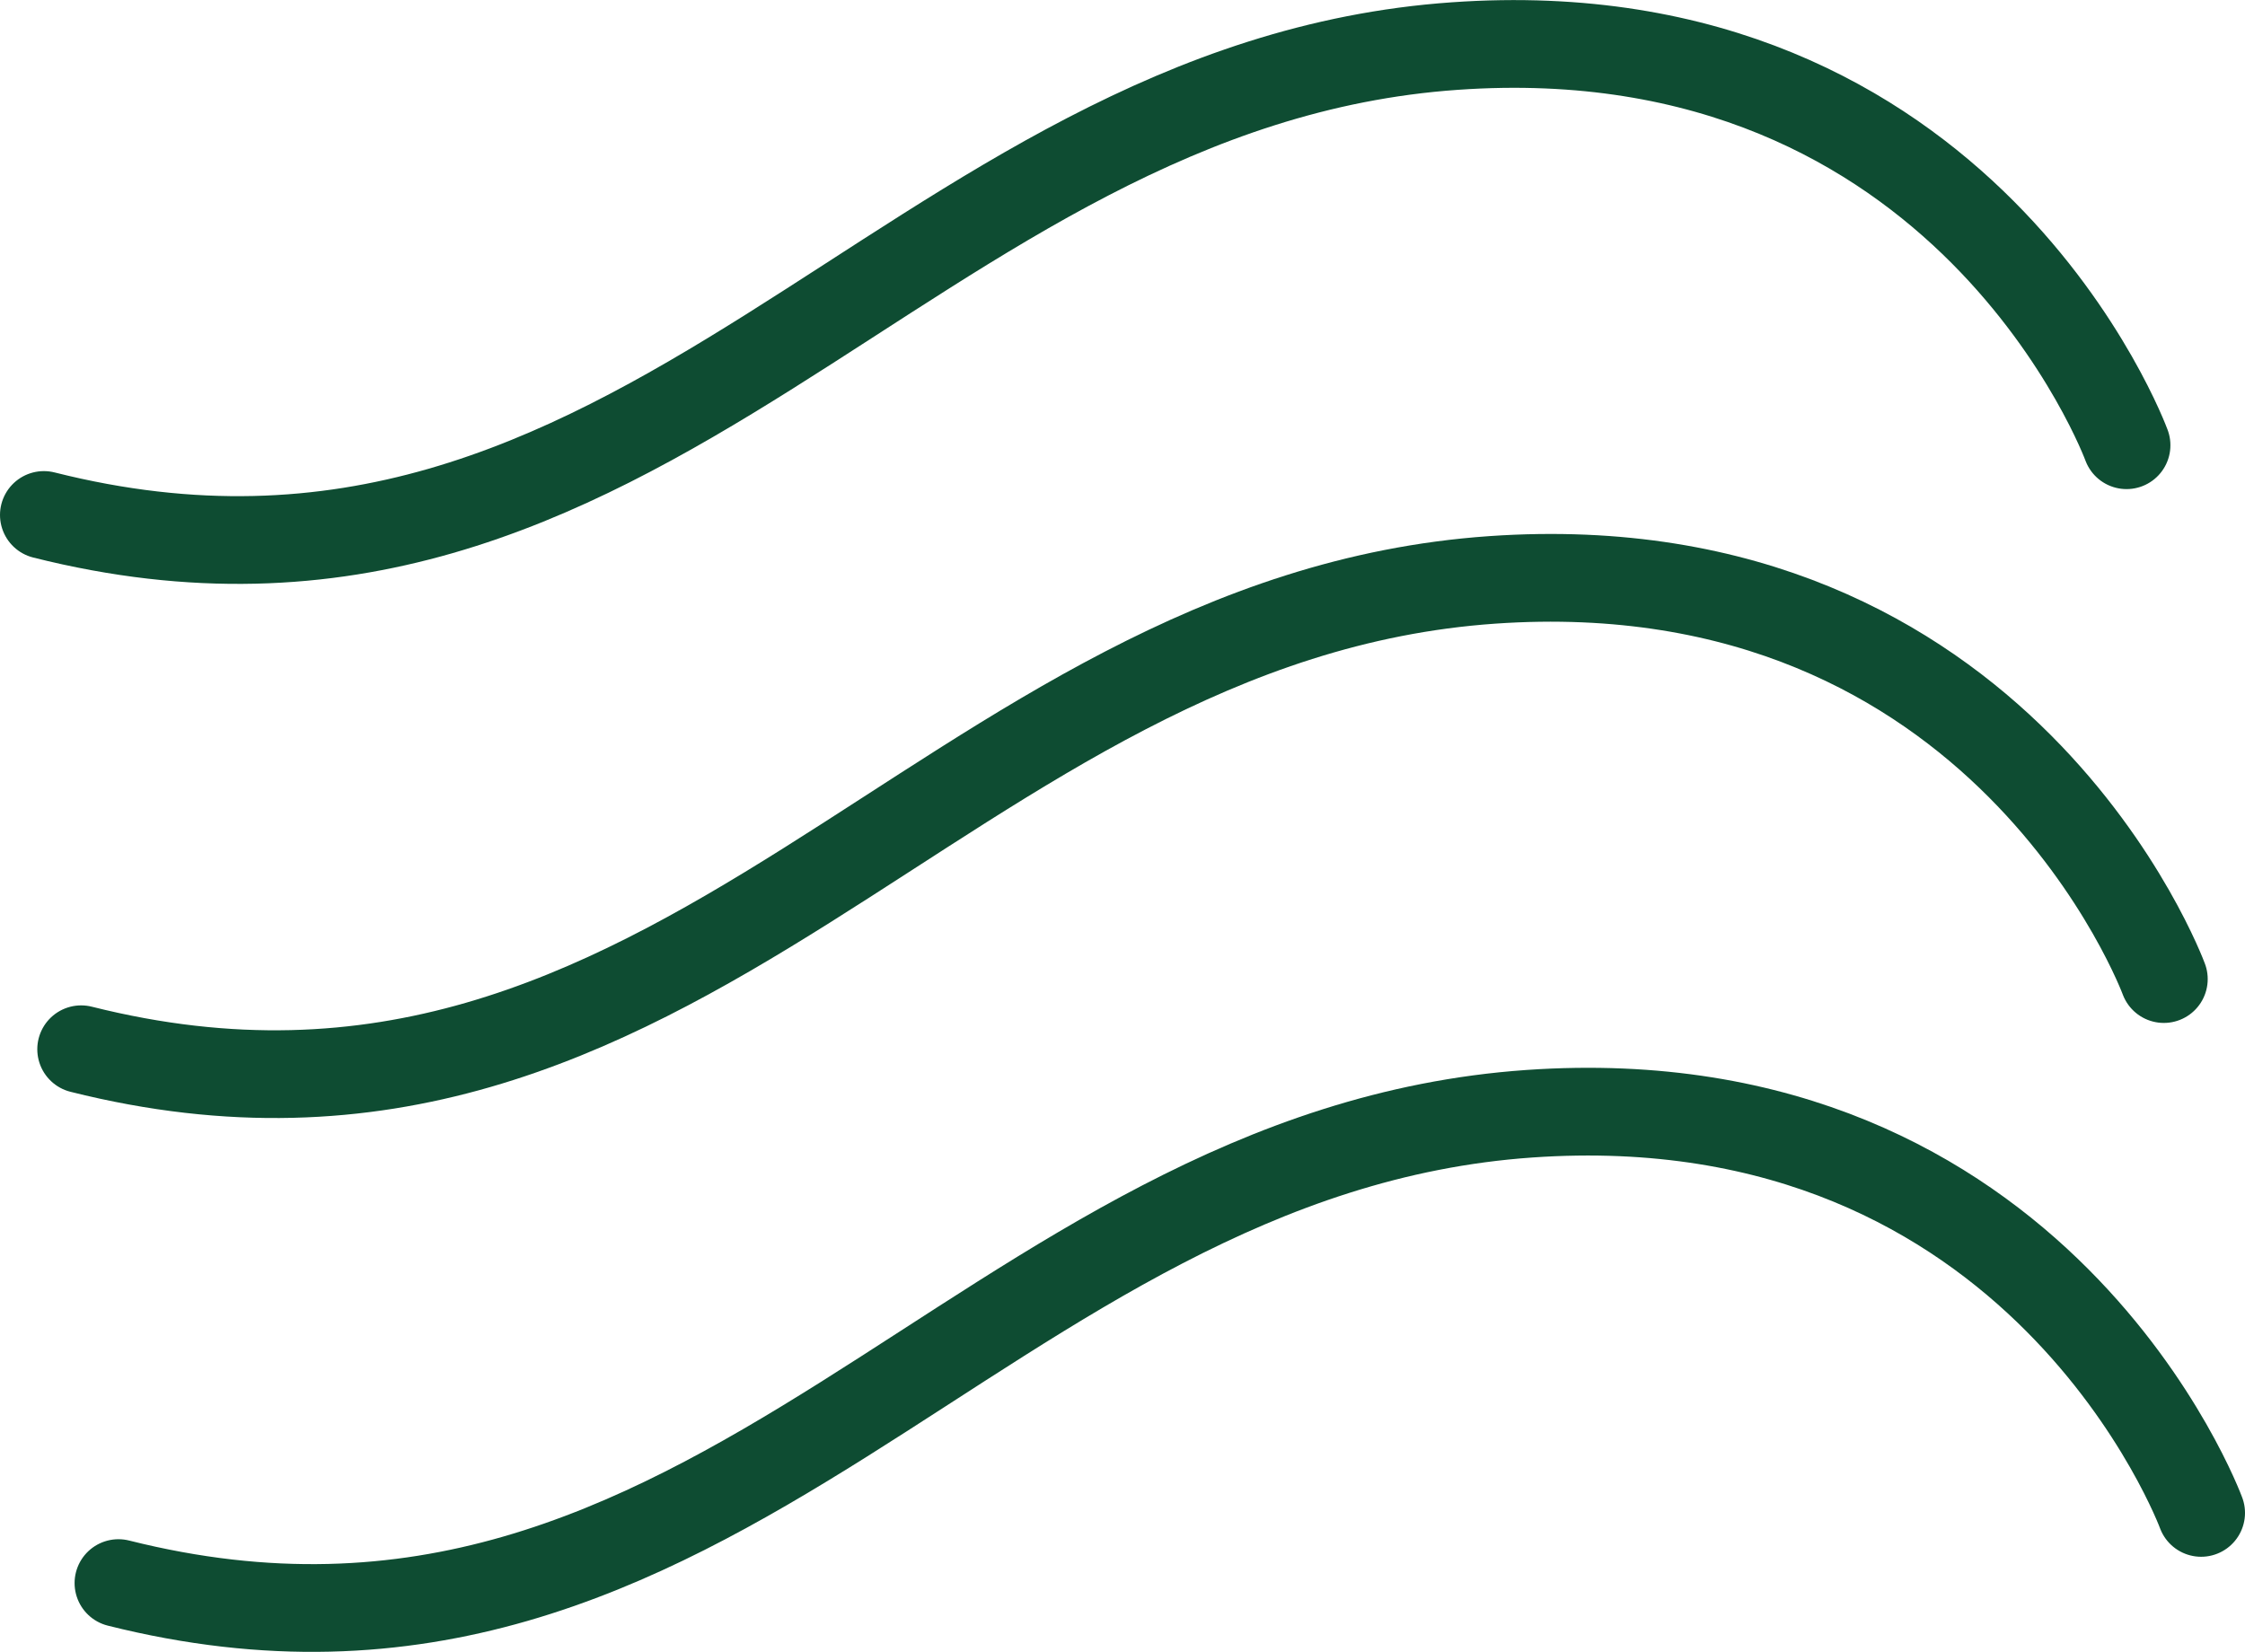
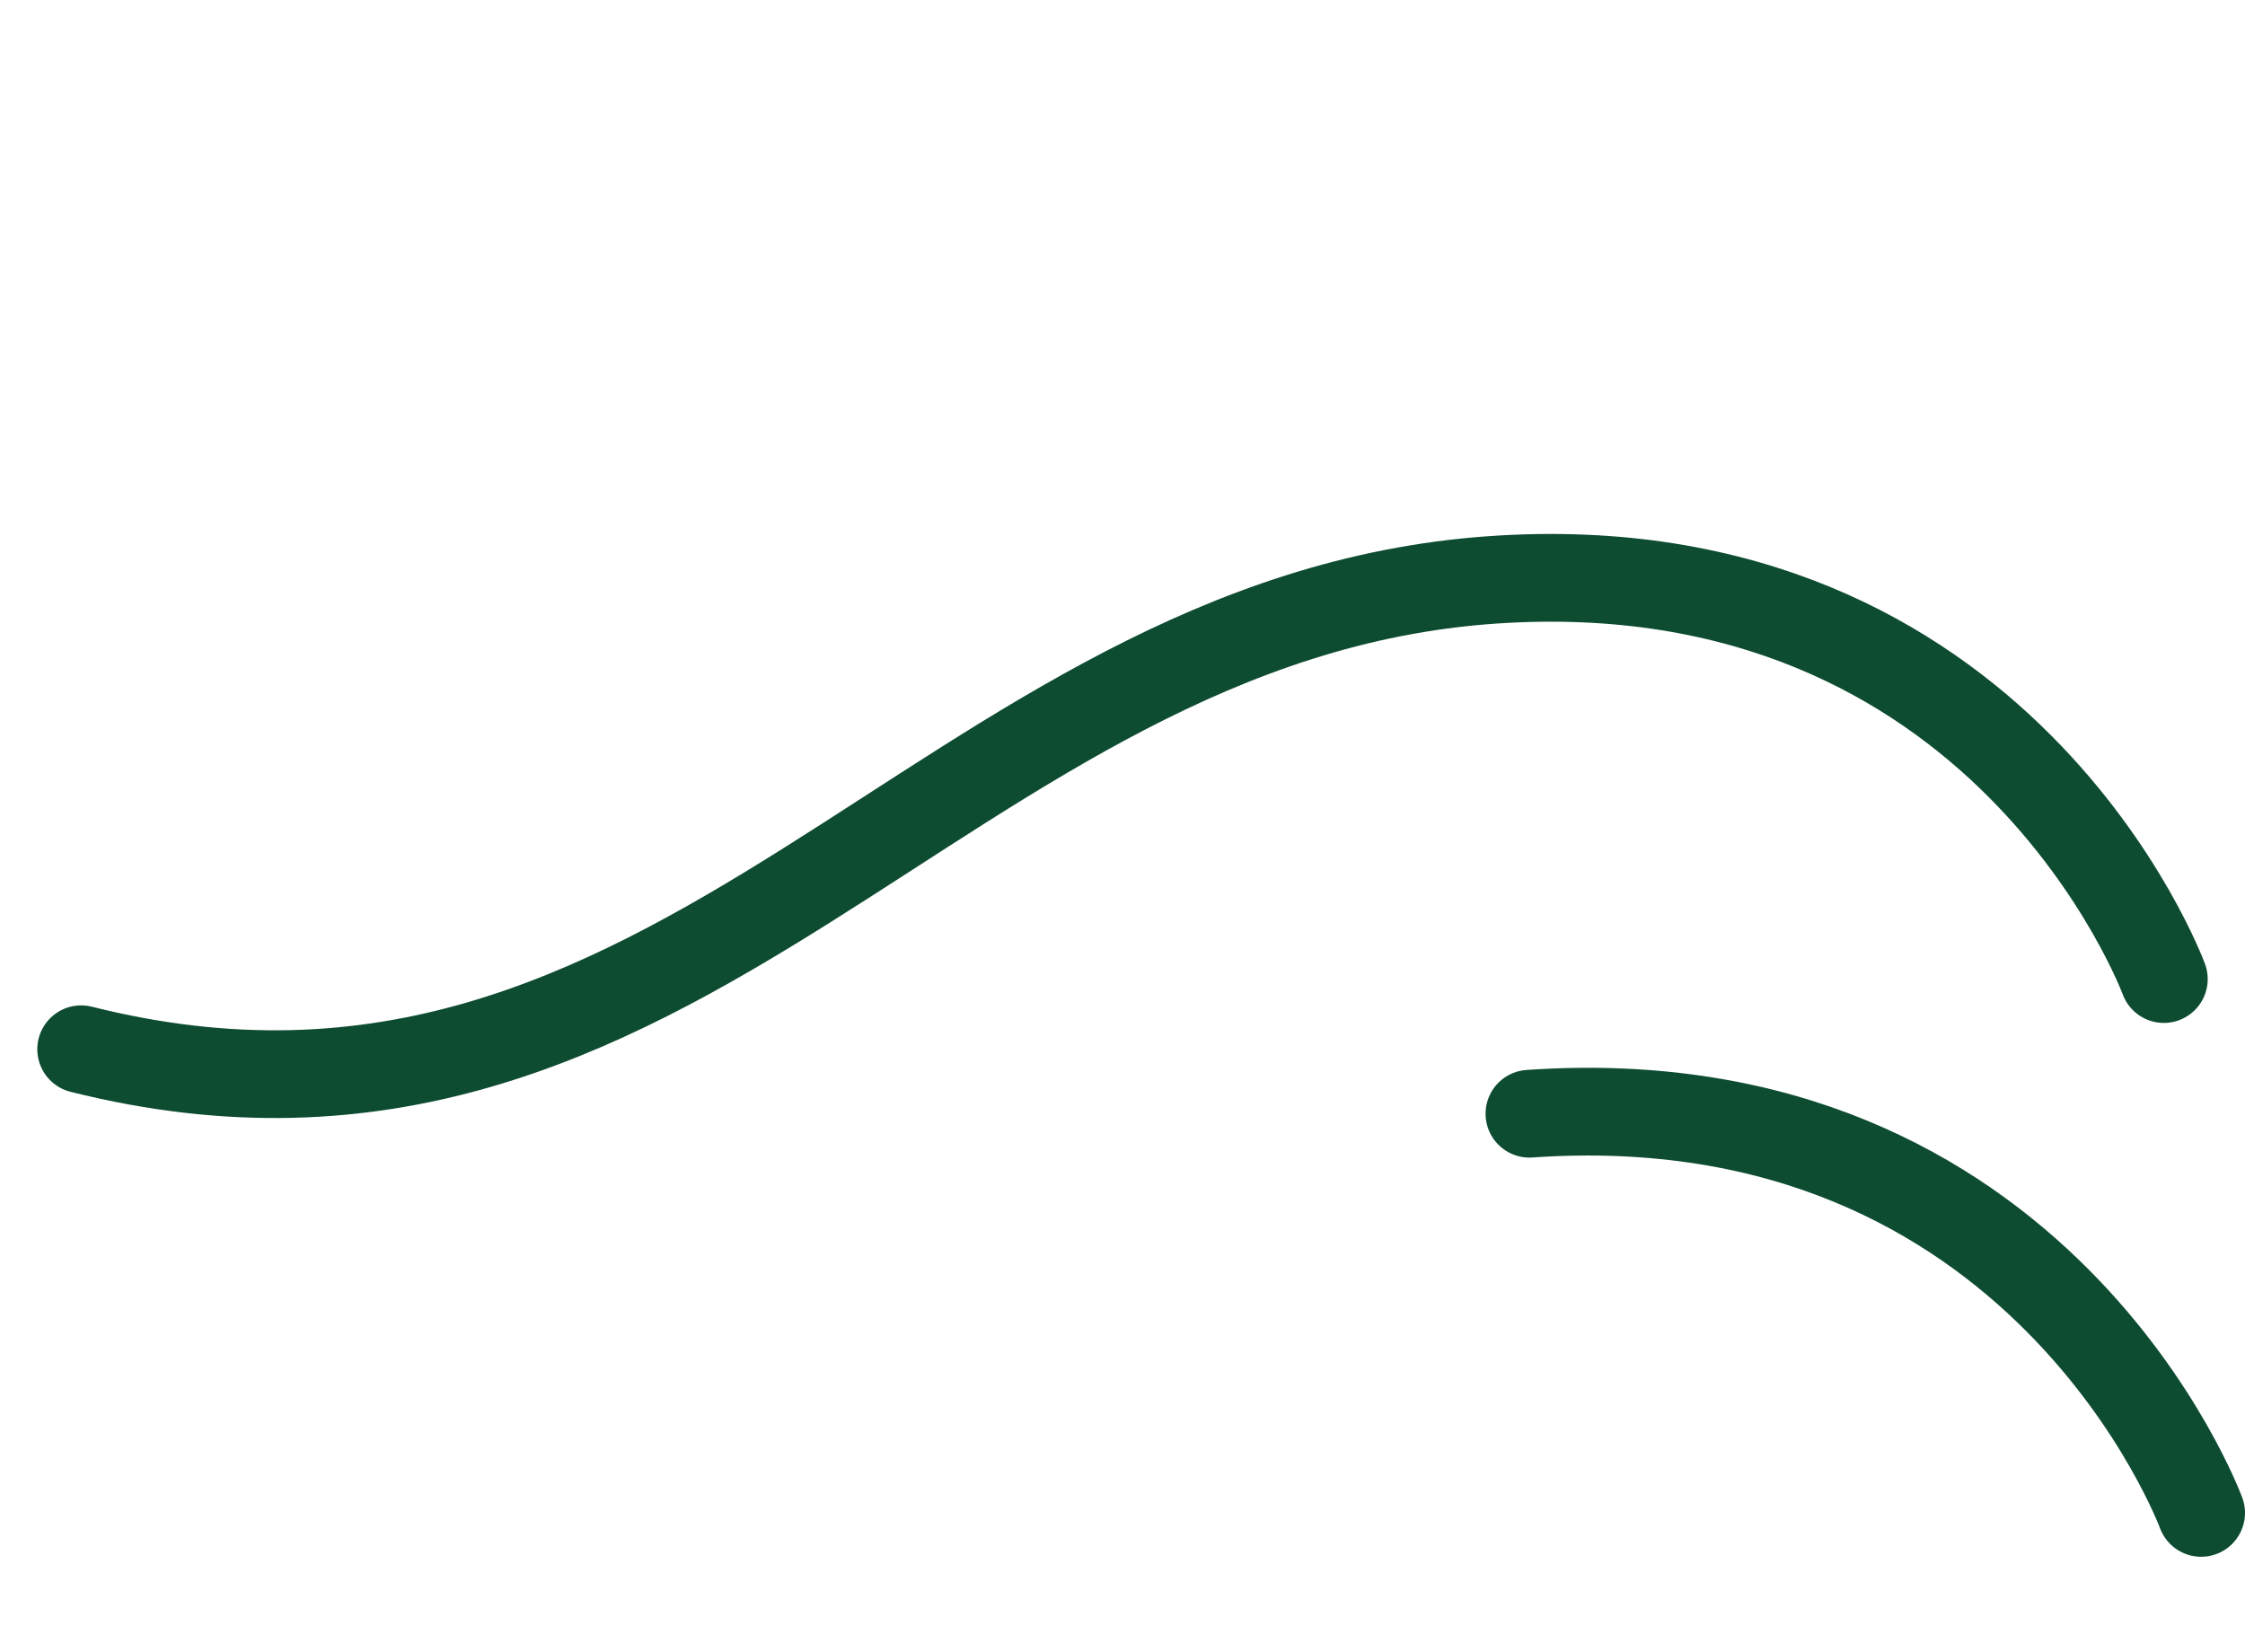
<svg xmlns="http://www.w3.org/2000/svg" viewBox="0 0 51.17 37.66" data-name="Livello 2" id="Livello_2">
  <defs>
    <style>
      .cls-1 {
        fill: none;
        stroke: #0e4c32;
        stroke-linecap: round;
        stroke-linejoin: round;
        stroke-width: 2px;
      }
    </style>
  </defs>
  <g data-name="Livello 1" id="Livello_1-2">
    <g>
-       <path d="M50.17,34.49s-3.65-9.91-15.31-9.1c-12.48.87-18.47,14.14-32.16,10.7" class="cls-1" />
+       <path d="M50.17,34.49s-3.65-9.91-15.31-9.1" class="cls-1" />
      <path d="M49.32,22.32s-3.65-9.91-15.31-9.1c-12.48.87-18.47,14.14-32.16,10.7" class="cls-1" />
-       <path d="M48.47,10.15S44.83.23,33.16,1.05C20.68,1.92,14.69,15.19,1,11.74" class="cls-1" />
    </g>
  </g>
</svg>